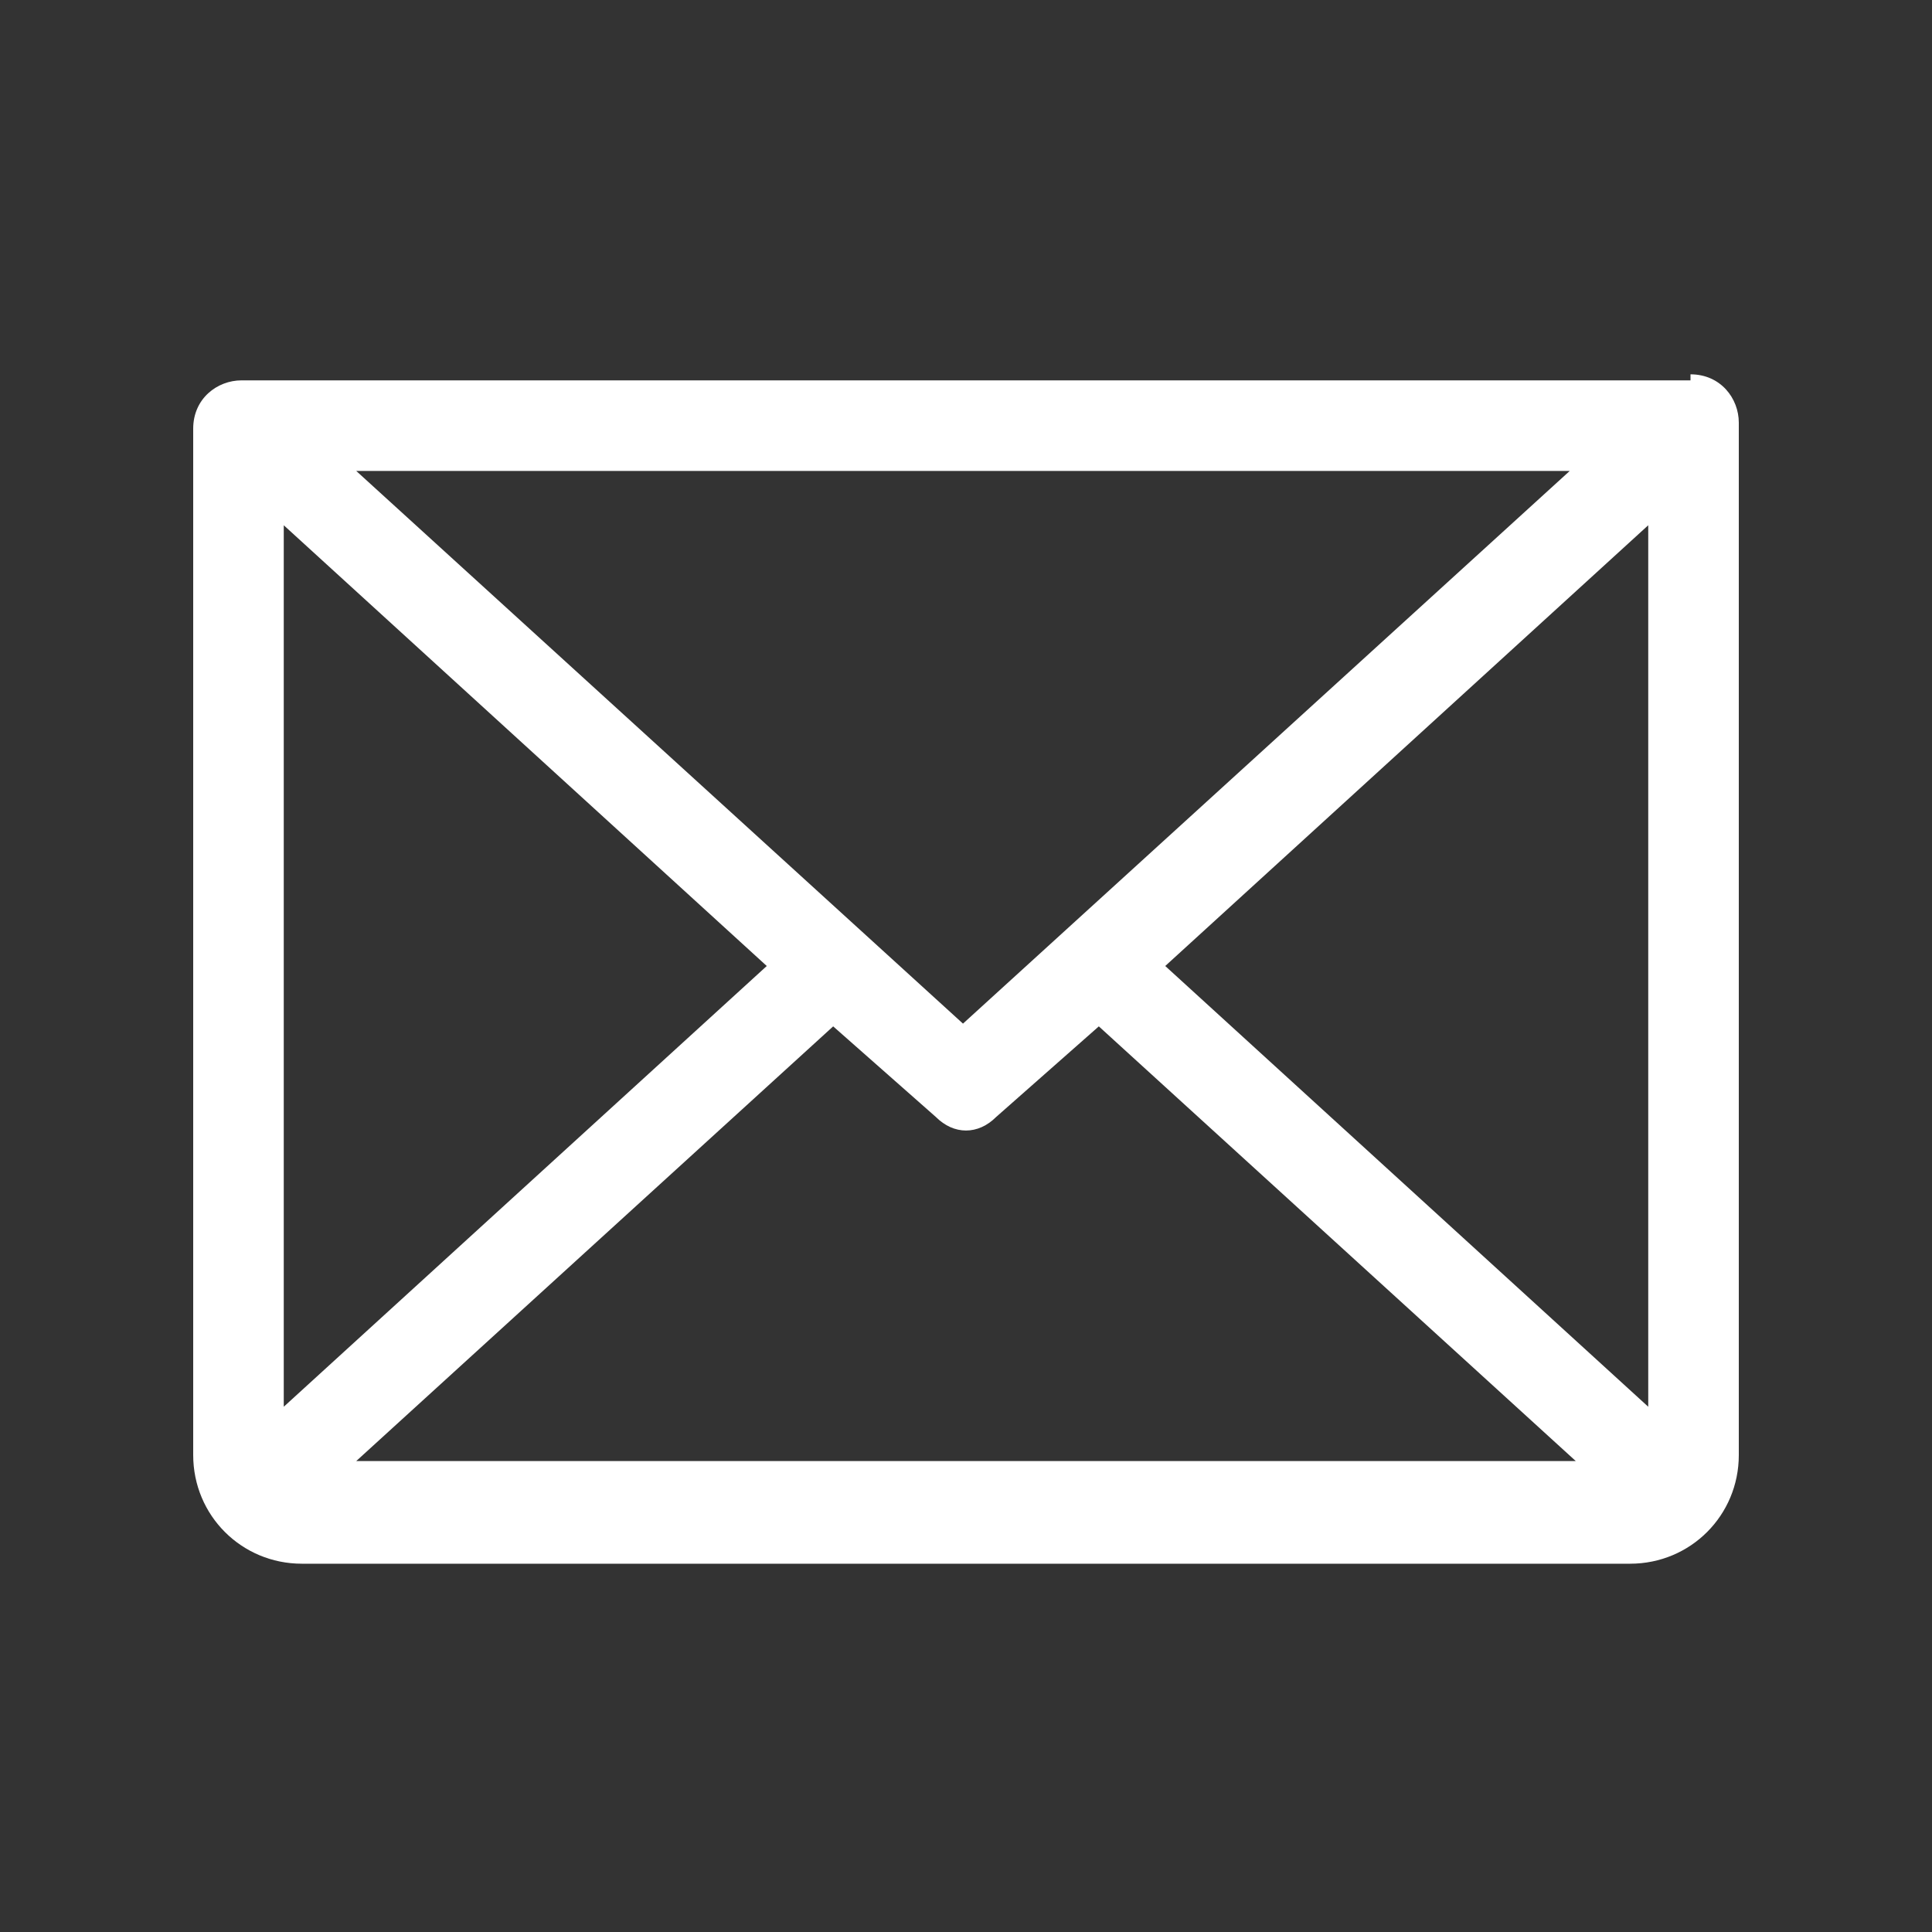
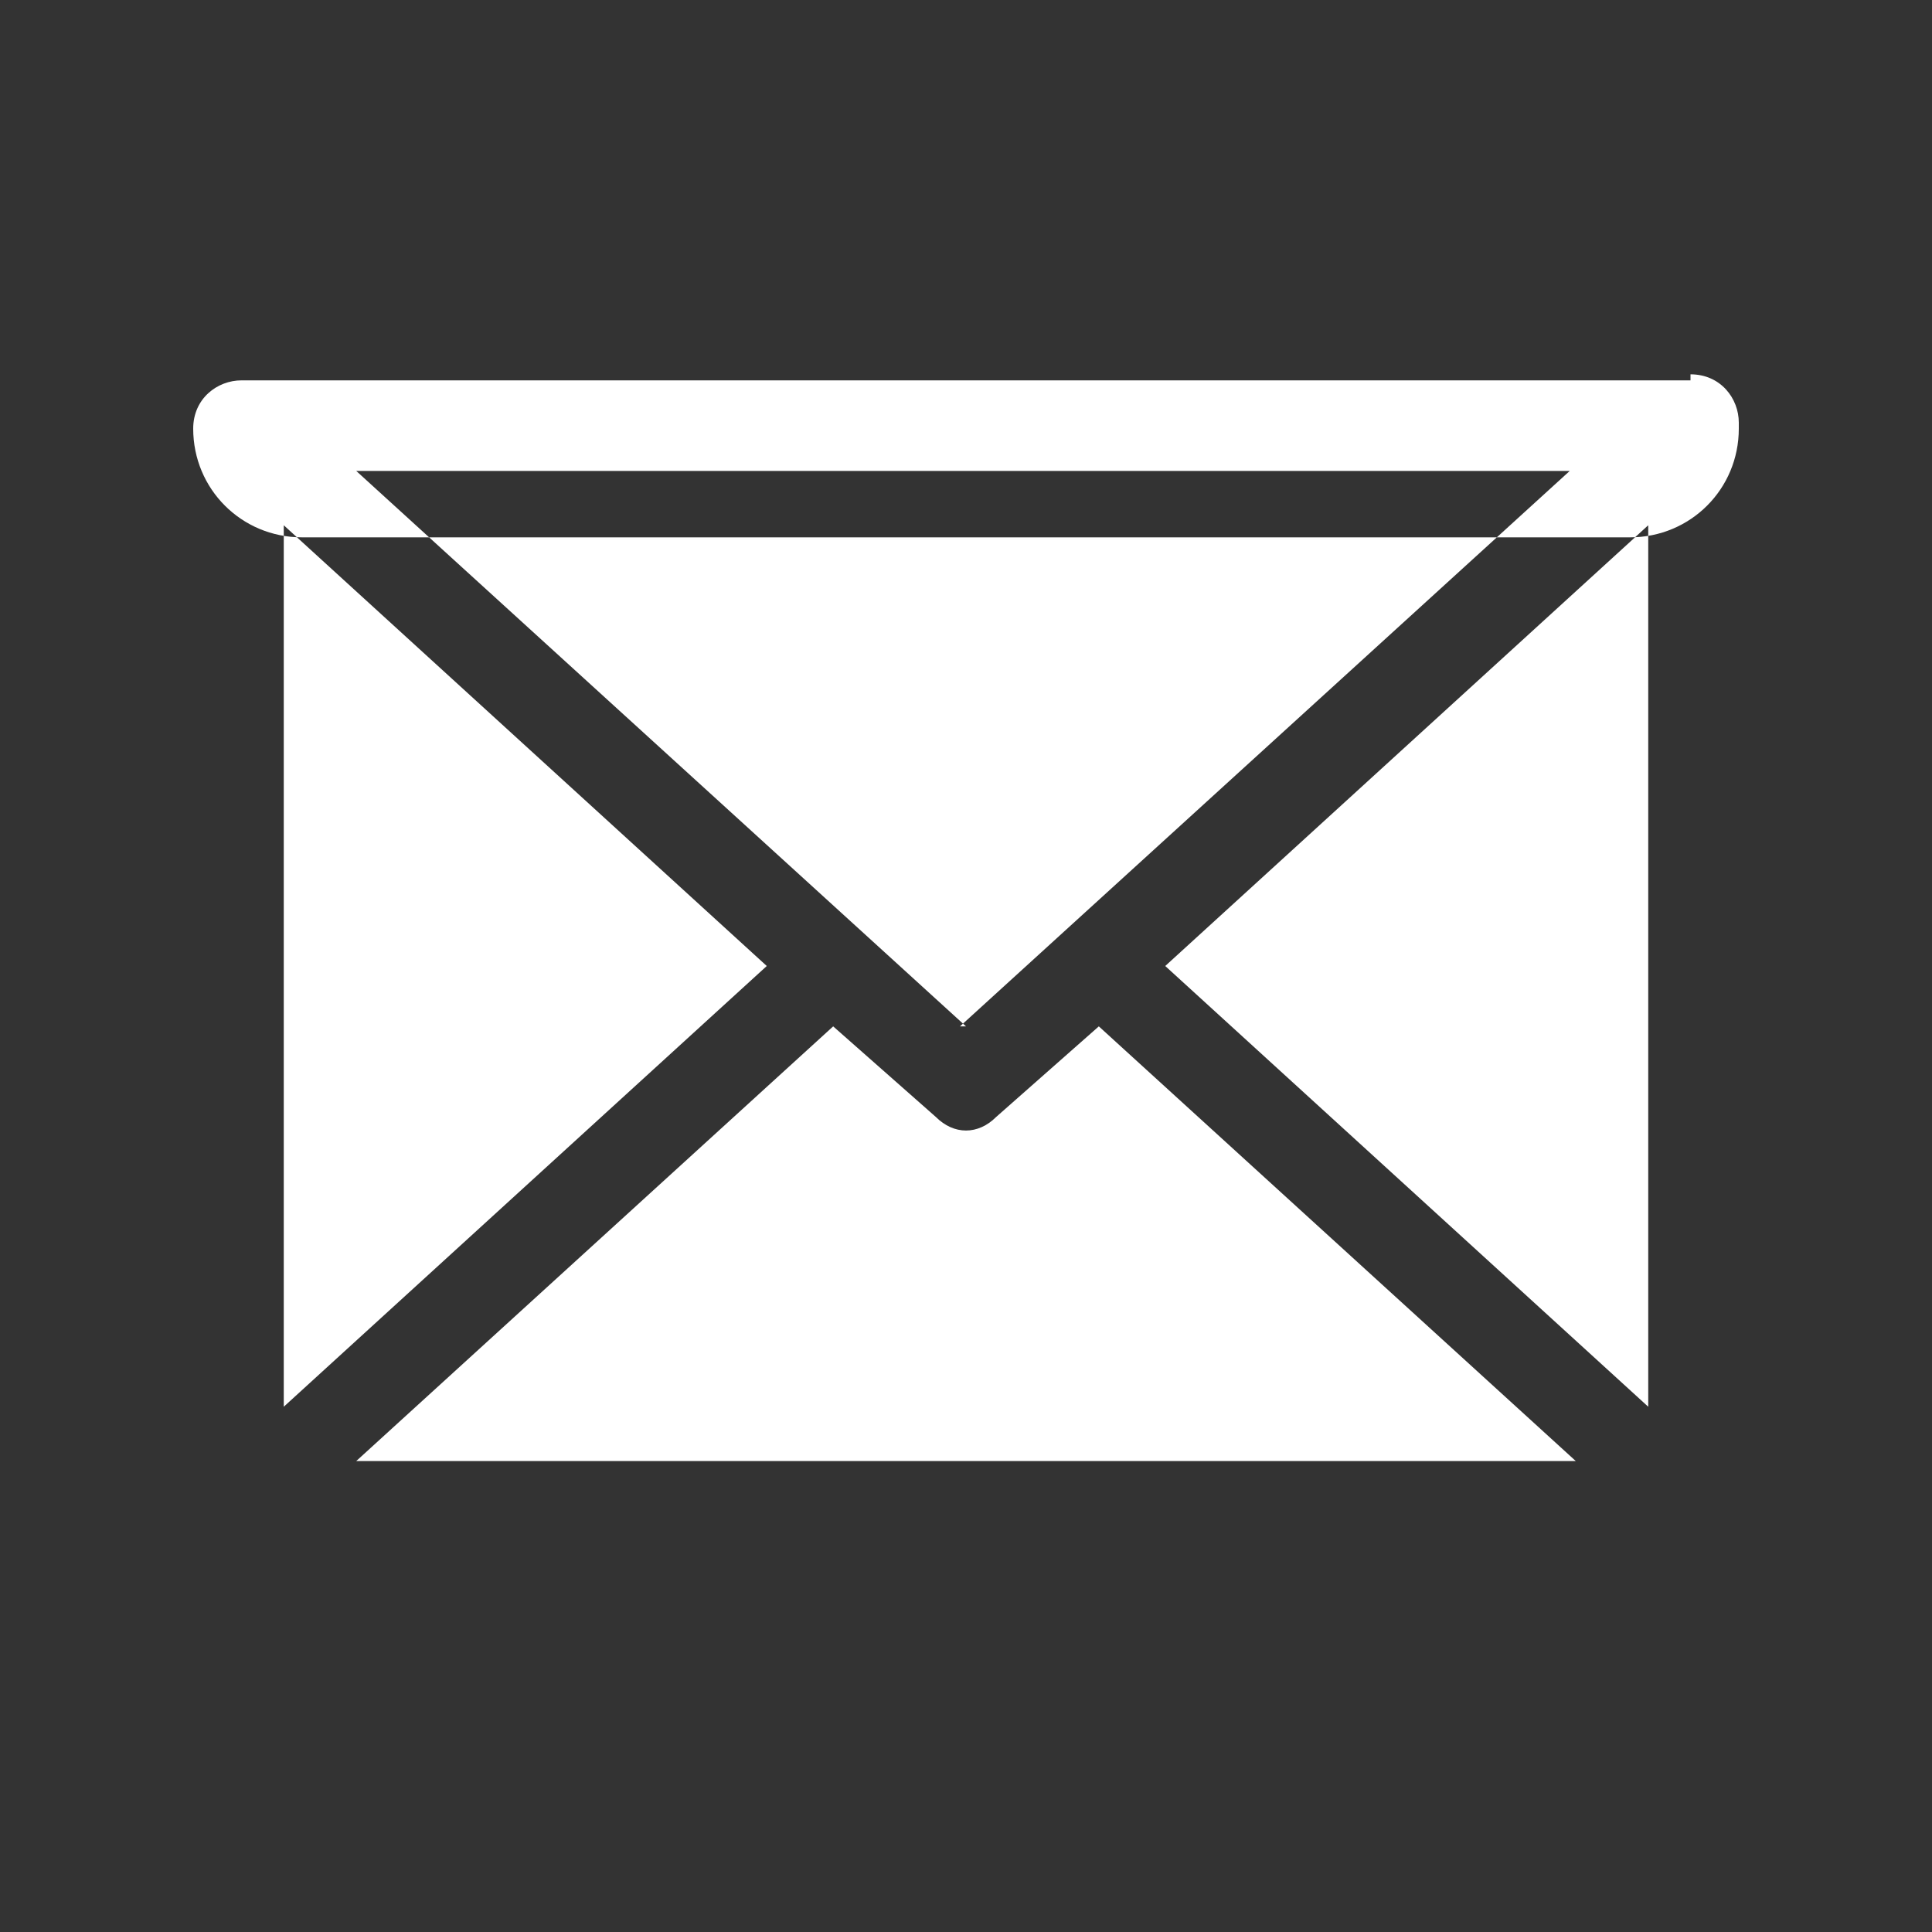
<svg xmlns="http://www.w3.org/2000/svg" id="Camada_1" version="1.1" viewBox="0 0 32 32">
  <rect x="0" y="0" width="32" height="32" fill="#333333" stroke="none" />
-   <path fill="#ffffff" d="M28,6.3H4c-.4,0-.8.3-.8.8v17c0,1,.8,1.8,1.8,1.8h22c1,0,1.8-.8,1.8-1.8V7c0-.4-.3-.8-.8-.8ZM16,17L5.9,7.8h20.1l-10.1,9.2ZM12.7,16l-8,7.3v-14.6l8,7.3ZM13.8,17l1.7,1.5c.3.3.7.3,1,0l1.7-1.5,7.9,7.2H5.9l7.9-7.2ZM19.3,16l8-7.3v14.6l-8-7.3Z" />
+   <path fill="#ffffff" d="M28,6.3H4c-.4,0-.8.3-.8.8c0,1,.8,1.8,1.8,1.8h22c1,0,1.8-.8,1.8-1.8V7c0-.4-.3-.8-.8-.8ZM16,17L5.9,7.8h20.1l-10.1,9.2ZM12.7,16l-8,7.3v-14.6l8,7.3ZM13.8,17l1.7,1.5c.3.3.7.3,1,0l1.7-1.5,7.9,7.2H5.9l7.9-7.2ZM19.3,16l8-7.3v14.6l-8-7.3Z" />
</svg>